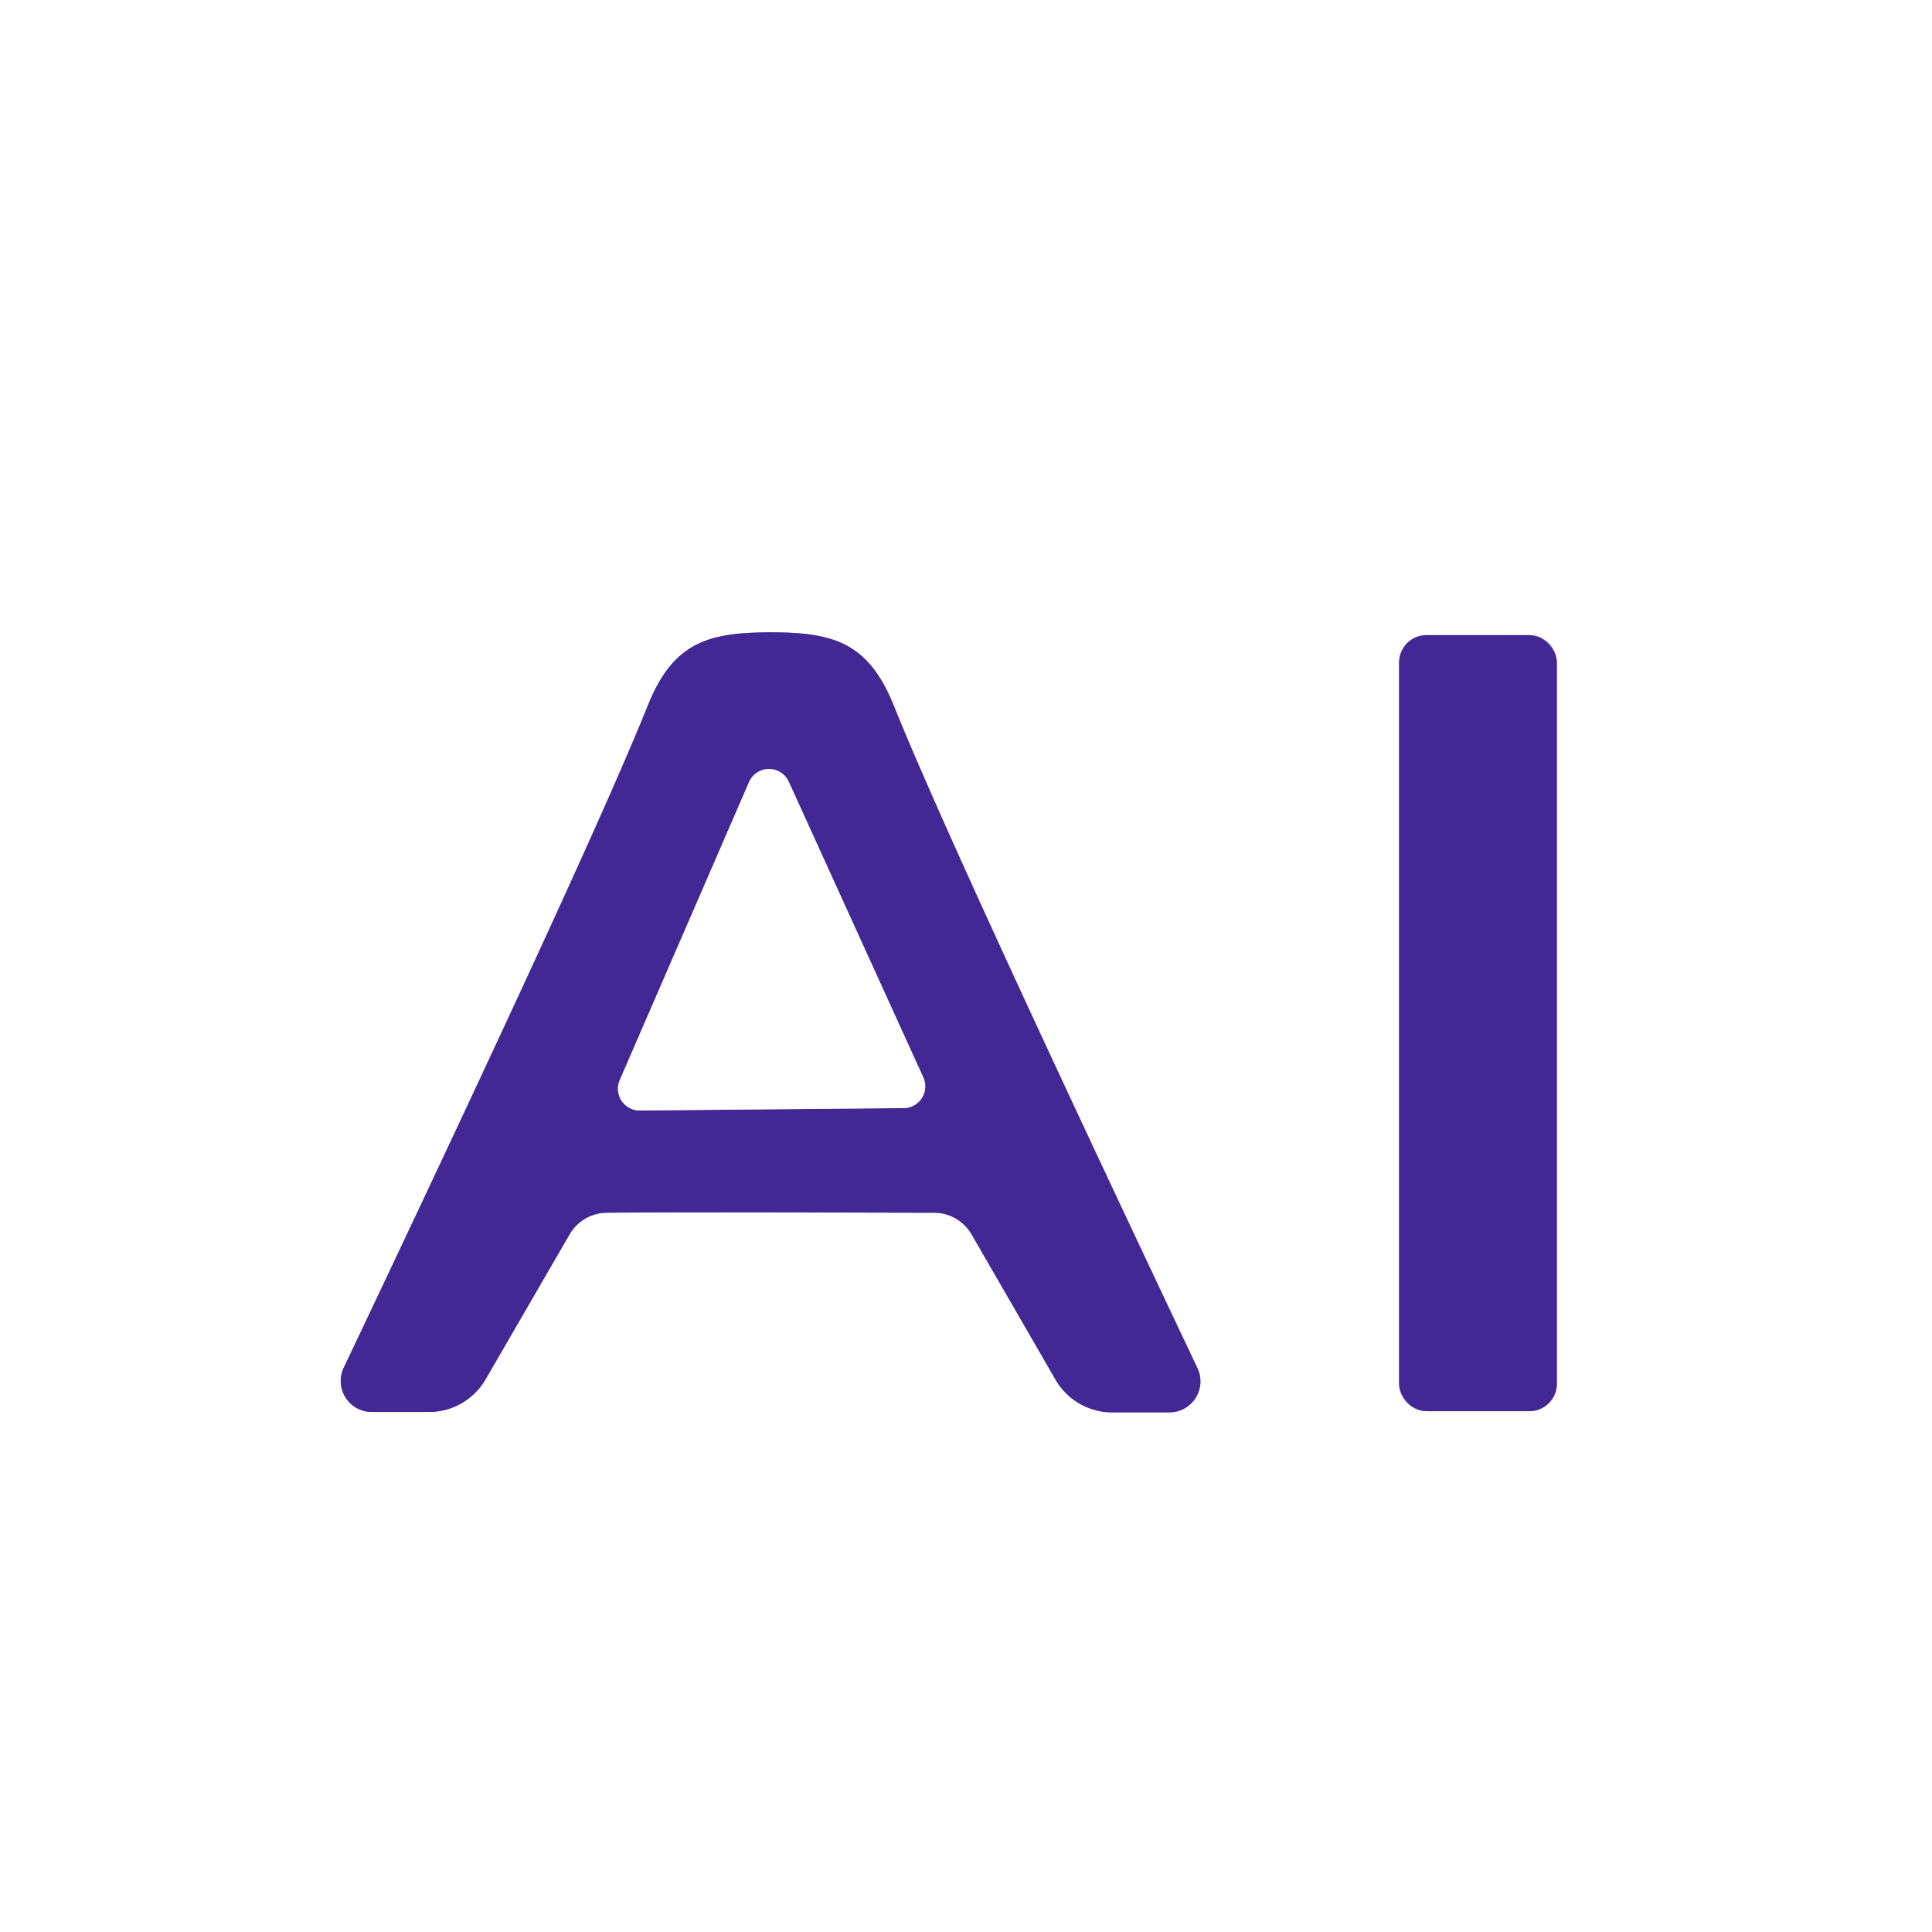
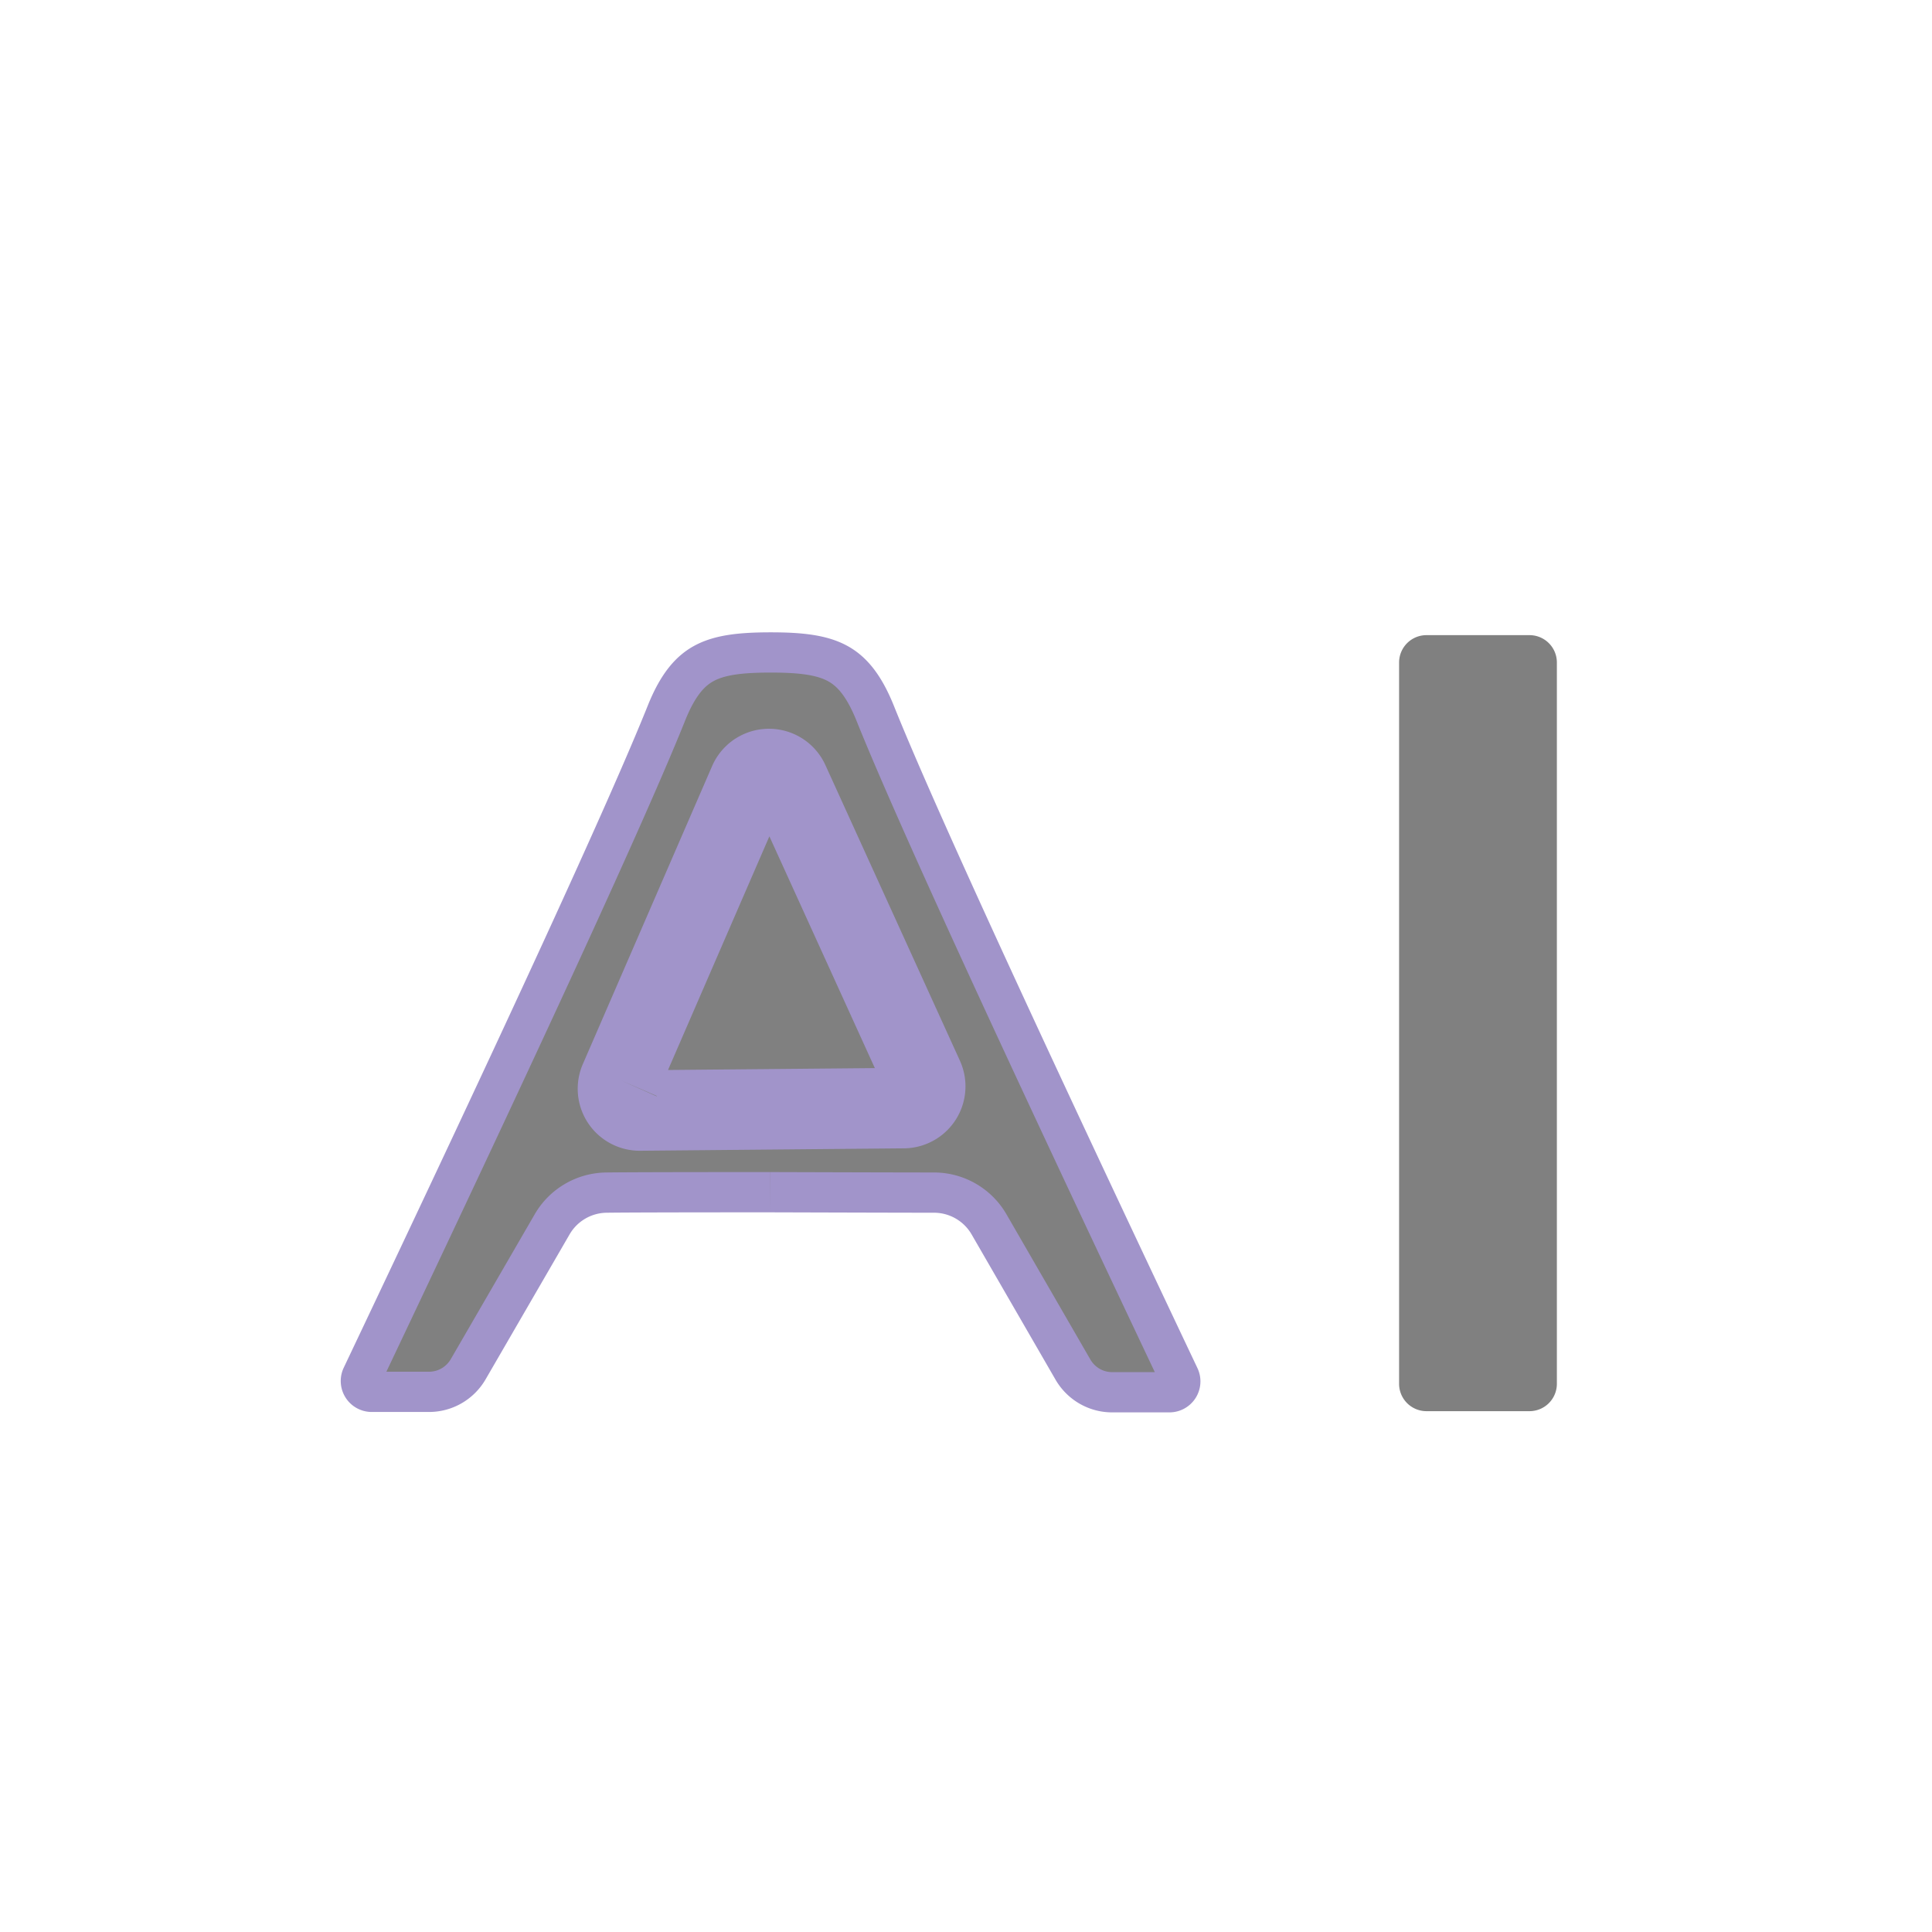
<svg xmlns="http://www.w3.org/2000/svg" version="1.1" viewBox="0.00 0.00 48.00 48.00">
  <rect x="0.00" y="0.00" width="48.00" height="48.00" fill="#808080" stroke="none" />
  <g stroke-width="2.00" fill="none" stroke-linecap="butt">
    <path stroke="#a194ca" vector-effect="non-scaling-stroke" d="   M 19.14 30.12   Q 22.41 30.13 23.22 30.13   A 1.08 1.08 0.0 0 1 24.14 30.67   L 26.22 34.27   A 1.63 1.62 75.0 0 0 27.63 35.09   L 29.05 35.09   A 0.77 0.77 0.0 0 0 29.75 33.99   Q 23.61 21.03 22.21 17.54   C 21.58 15.97 20.72 15.71 19.15 15.71   C 17.59 15.71 16.72 15.96 16.09 17.54   Q 14.69 21.03 8.54 33.98   A 0.77 0.77 0.0 0 0 9.24 35.08   L 10.66 35.08   A 1.63 1.62 -74.9 0 0 12.07 34.26   L 14.15 30.67   A 1.08 1.08 0.0 0 1 15.07 30.13   Q 15.88 30.12 19.14 30.12" />
-     <path stroke="#a194ca" vector-effect="non-scaling-stroke" d="   M 38.68 16.46   A 0.68 0.68 0.0 0 0 38.00 15.78   L 35.44 15.78   A 0.68 0.68 0.0 0 0 34.76 16.46   L 34.76 34.38   A 0.68 0.68 0.0 0 0 35.44 35.06   L 38.00 35.06   A 0.68 0.68 0.0 0 0 38.68 34.38   L 38.68 16.46" />
    <path stroke="#a194ca" vector-effect="non-scaling-stroke" d="   M 15.40 26.83   A 0.54 0.54 0.0 0 0 15.90 27.59   L 22.46 27.53   A 0.54 0.54 0.0 0 0 22.94 26.77   L 19.60 19.43   A 0.54 0.54 0.0 0 0 18.61 19.43   L 15.40 26.83" />
  </g>
  <path fill="#ffffff" d="   M 48.00 0.00   L 48.00 48.00   L 0.00 48.00   L 0.00 0.00   L 48.00 0.00   Z   M 19.14 30.12   Q 22.41 30.13 23.22 30.13   A 1.08 1.08 0.0 0 1 24.14 30.67   L 26.22 34.27   A 1.63 1.62 75.0 0 0 27.63 35.09   L 29.05 35.09   A 0.77 0.77 0.0 0 0 29.75 33.99   Q 23.61 21.03 22.21 17.54   C 21.58 15.97 20.72 15.71 19.15 15.71   C 17.59 15.71 16.72 15.96 16.09 17.54   Q 14.69 21.03 8.54 33.98   A 0.77 0.77 0.0 0 0 9.24 35.08   L 10.66 35.08   A 1.63 1.62 -74.9 0 0 12.07 34.26   L 14.15 30.67   A 1.08 1.08 0.0 0 1 15.07 30.13   Q 15.88 30.12 19.14 30.12   Z   M 38.68 16.46   A 0.68 0.68 0.0 0 0 38.00 15.78   L 35.44 15.78   A 0.68 0.68 0.0 0 0 34.76 16.46   L 34.76 34.38   A 0.68 0.68 0.0 0 0 35.44 35.06   L 38.00 35.06   A 0.68 0.68 0.0 0 0 38.68 34.38   L 38.68 16.46   Z" />
-   <path fill="#422895" d="   M 19.15 15.71   C 20.72 15.71 21.58 15.97 22.21 17.54   Q 23.61 21.03 29.75 33.99   A 0.77 0.77 0.0 0 1 29.05 35.09   L 27.63 35.09   A 1.63 1.62 75.0 0 1 26.22 34.27   L 24.14 30.67   A 1.08 1.08 0.0 0 0 23.22 30.13   Q 22.41 30.13 19.14 30.12   Q 15.88 30.12 15.07 30.13   A 1.08 1.08 0.0 0 0 14.15 30.67   L 12.07 34.26   A 1.63 1.62 -74.9 0 1 10.66 35.08   L 9.24 35.08   A 0.77 0.77 0.0 0 1 8.54 33.98   Q 14.69 21.03 16.09 17.54   C 16.72 15.96 17.59 15.71 19.15 15.71   Z   M 15.40 26.83   A 0.54 0.54 0.0 0 0 15.90 27.59   L 22.46 27.53   A 0.54 0.54 0.0 0 0 22.94 26.77   L 19.60 19.43   A 0.54 0.54 0.0 0 0 18.61 19.43   L 15.40 26.83   Z" />
-   <rect fill="#422895" x="34.76" y="15.78" width="3.92" height="19.28" rx="0.68" />
-   <path fill="#ffffff" d="   M 15.40 26.83   L 18.61 19.43   A 0.54 0.54 0.0 0 1 19.60 19.43   L 22.94 26.77   A 0.54 0.54 0.0 0 1 22.46 27.53   L 15.90 27.59   A 0.54 0.54 0.0 0 1 15.40 26.83   Z" />
</svg>